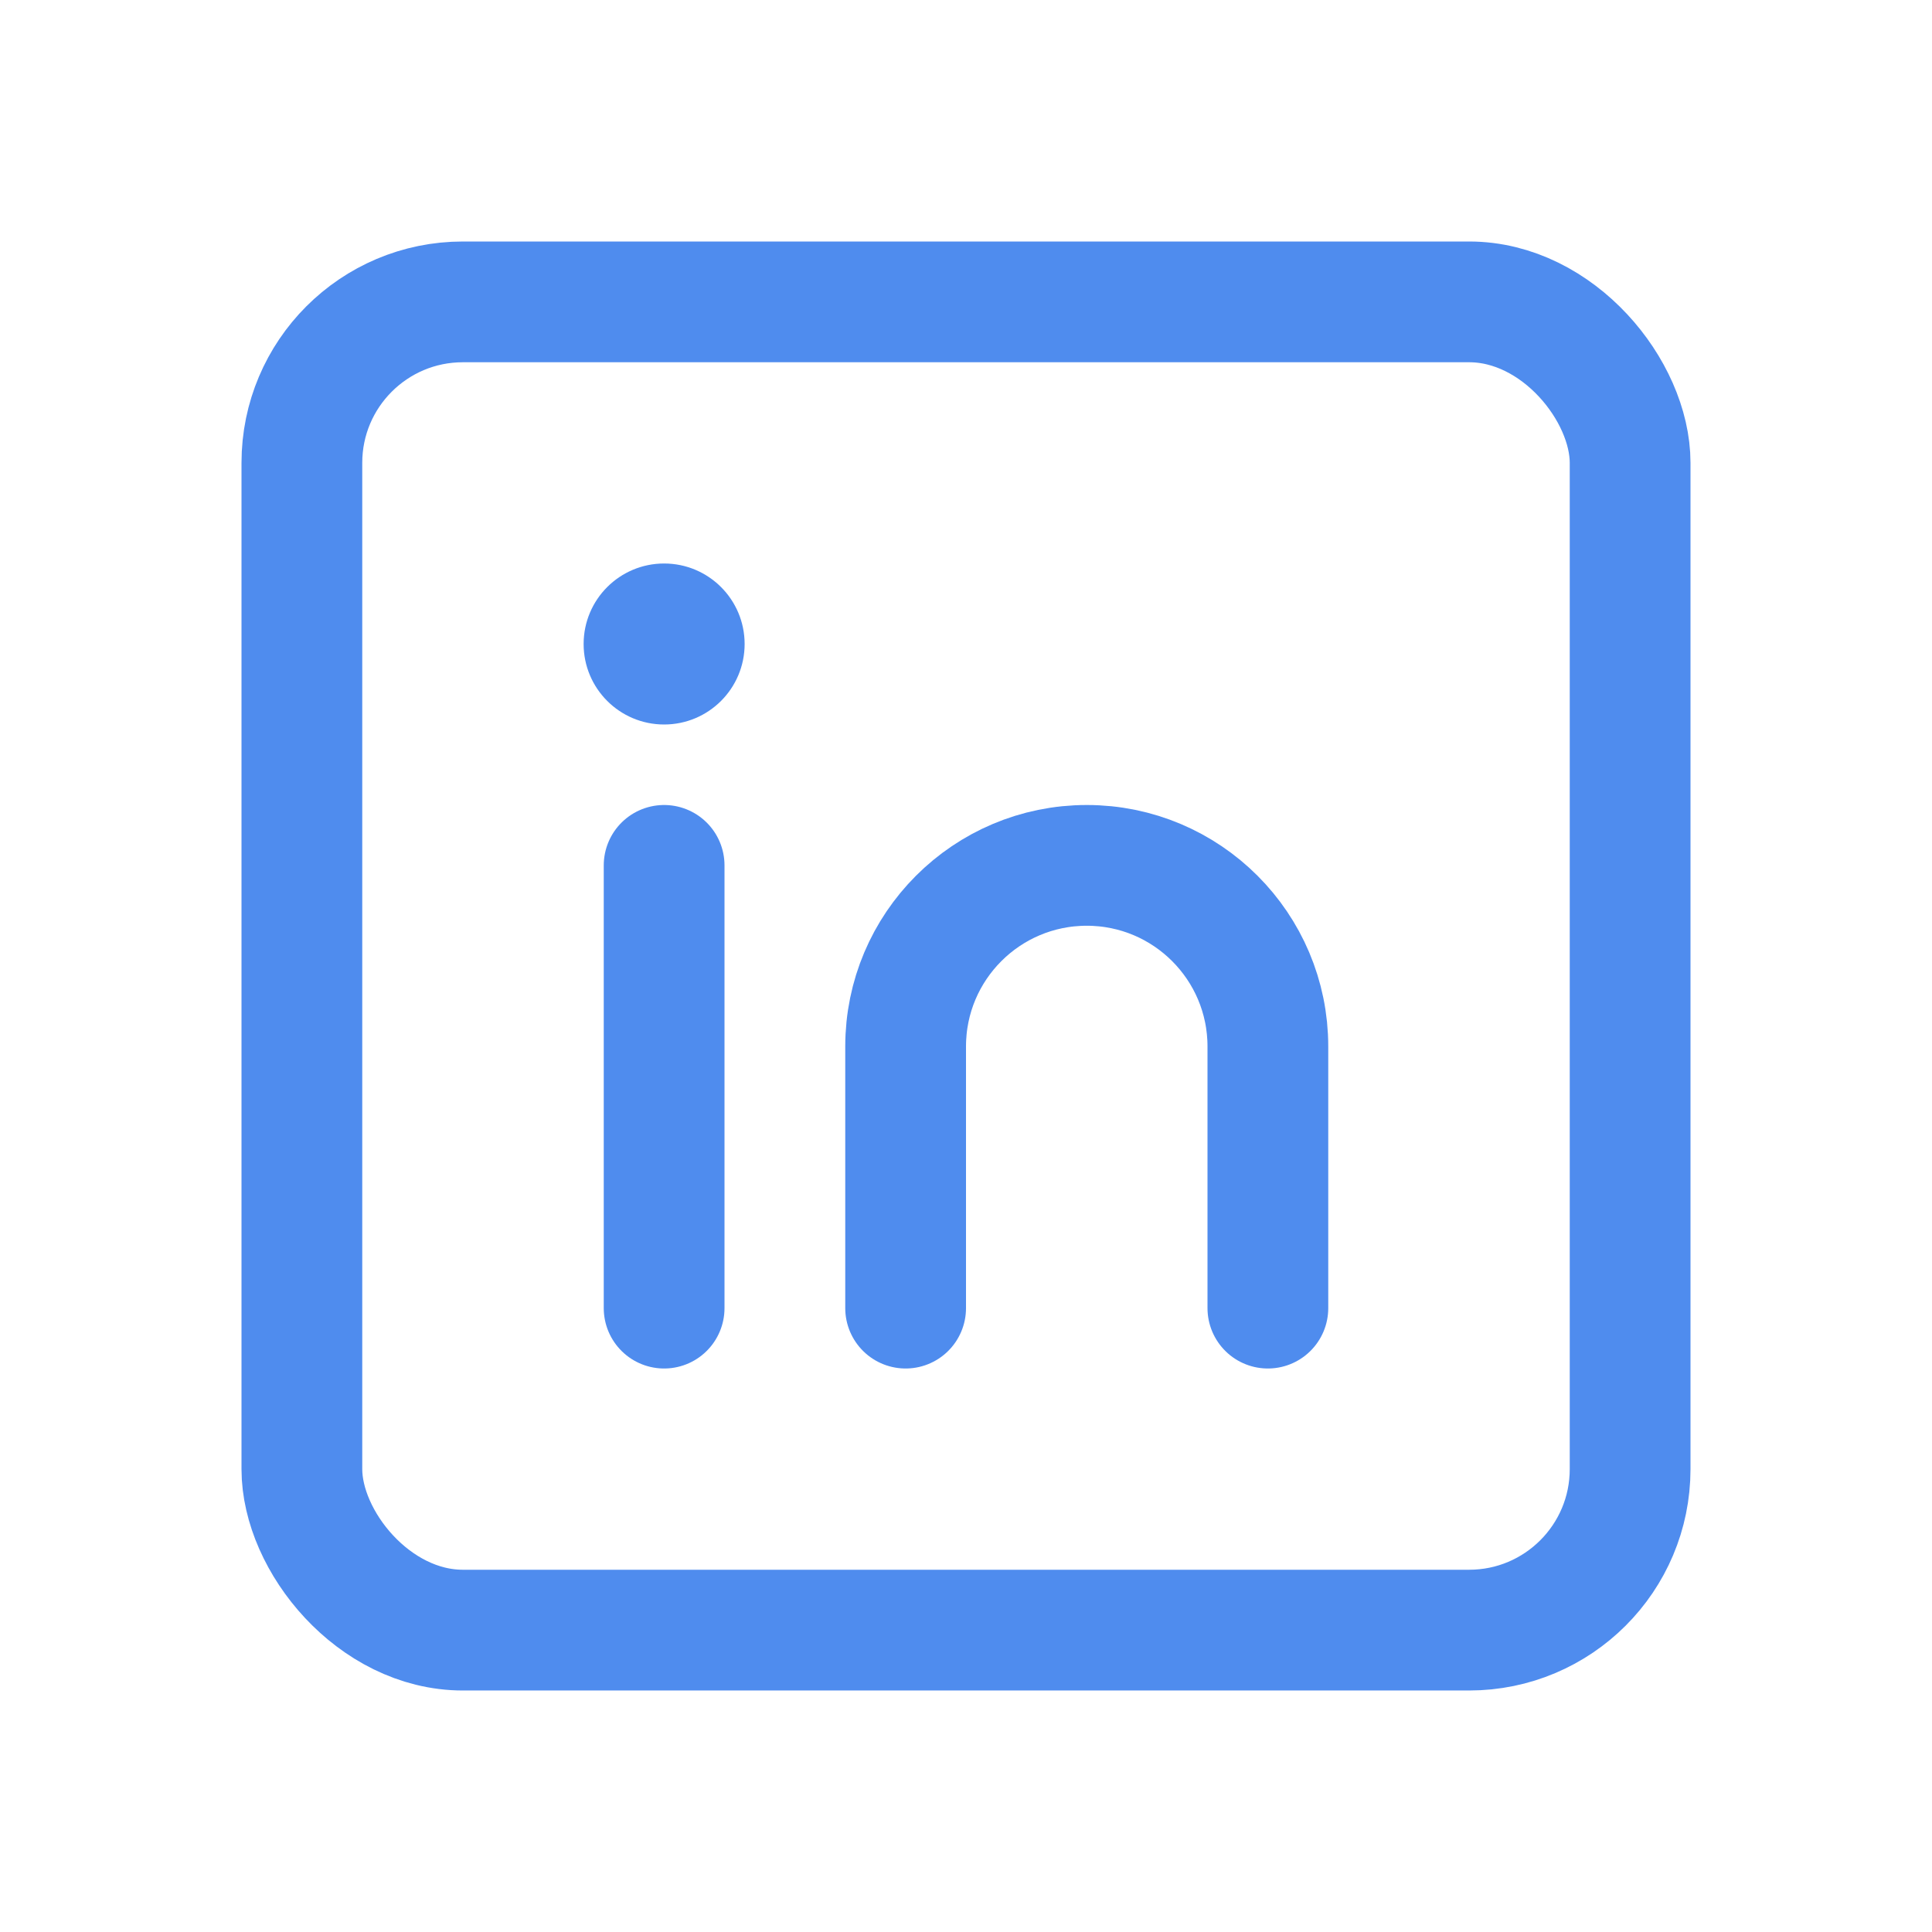
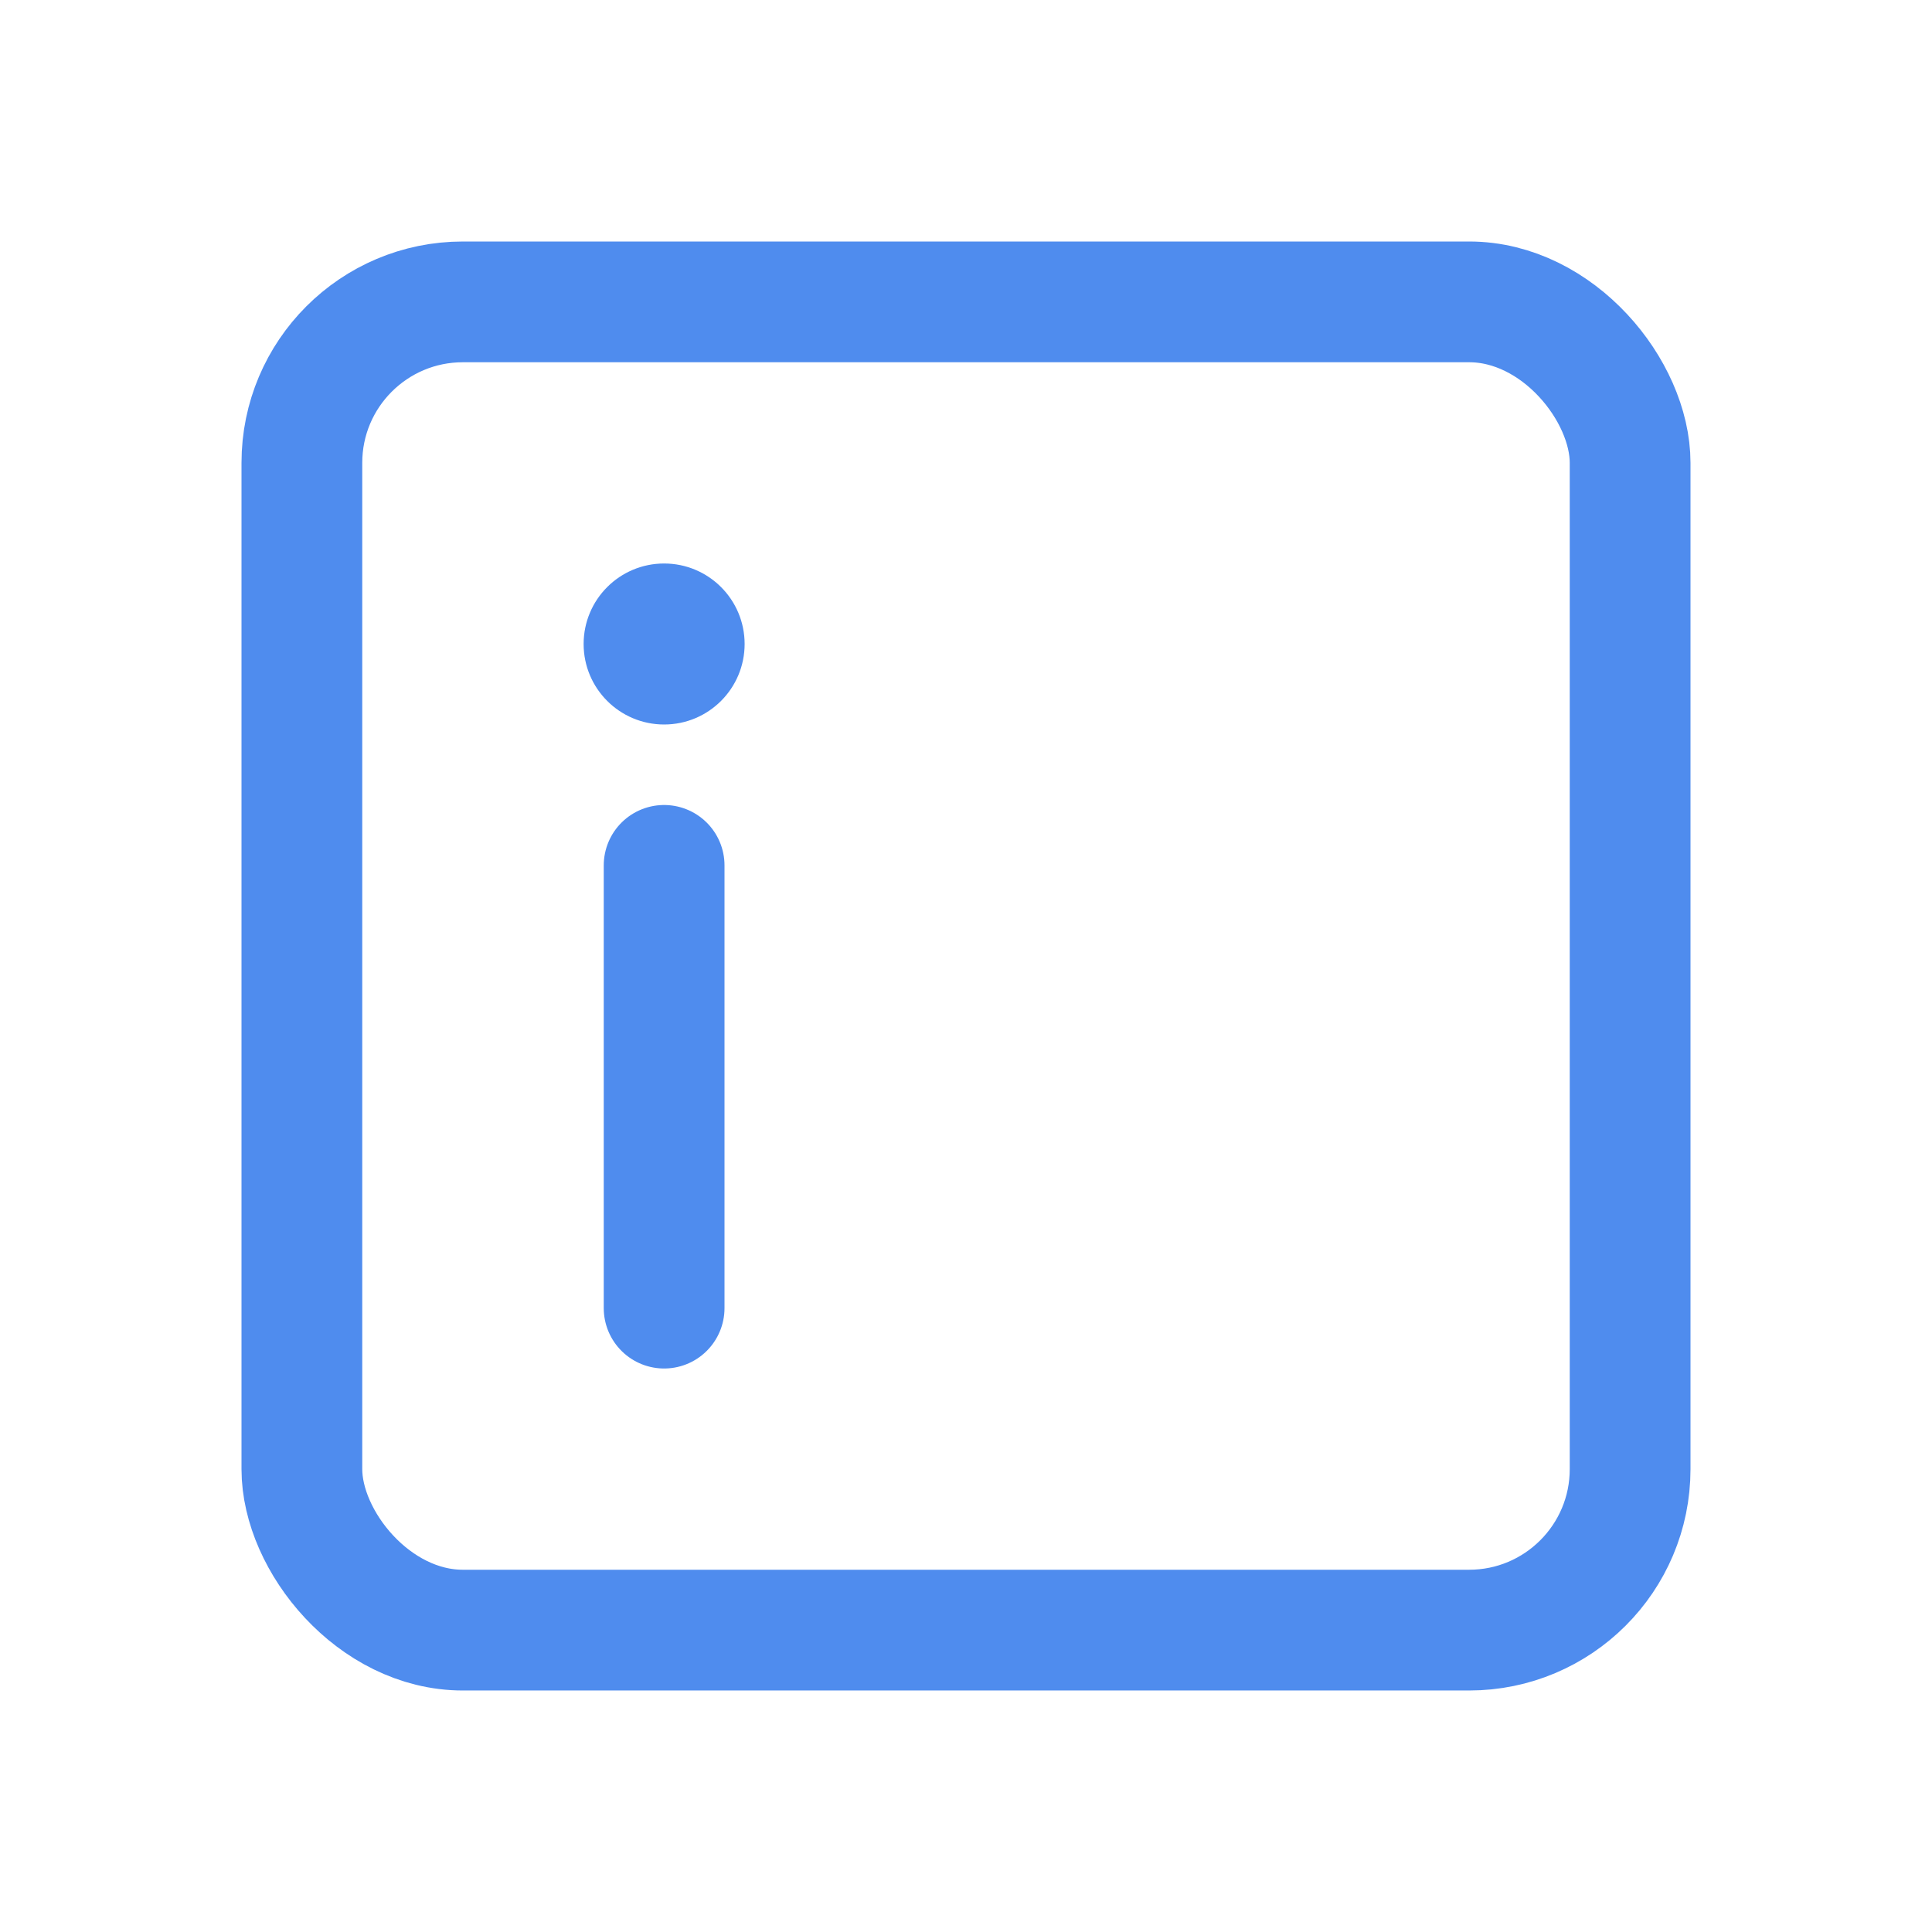
<svg xmlns="http://www.w3.org/2000/svg" width="40px" height="40px" viewBox="0 0 192 192" fill="none">
  <g id="SVGRepo_bgCarrier" stroke-width="0" />
  <g id="SVGRepo_tracerCarrier" stroke-linecap="round" stroke-linejoin="round" />
  <g id="SVGRepo_iconCarrier">
    <rect width="132" height="132" x="30" y="30" stroke="#4f8cee" stroke-width="12" rx="16" />
    <path stroke="#4f8cee" stroke-linecap="round" stroke-linejoin="round" stroke-width="12" d="M66 86v44" />
    <circle cx="66" cy="64" r="8" fill="#4f8cee" />
-     <path stroke="#4f8cee" stroke-linecap="round" stroke-width="12" d="M126 130v-26c0-9.941-8.059-18-18-18v0c-9.941 0-18 8.059-18 18v26" />
  </g>
</svg>